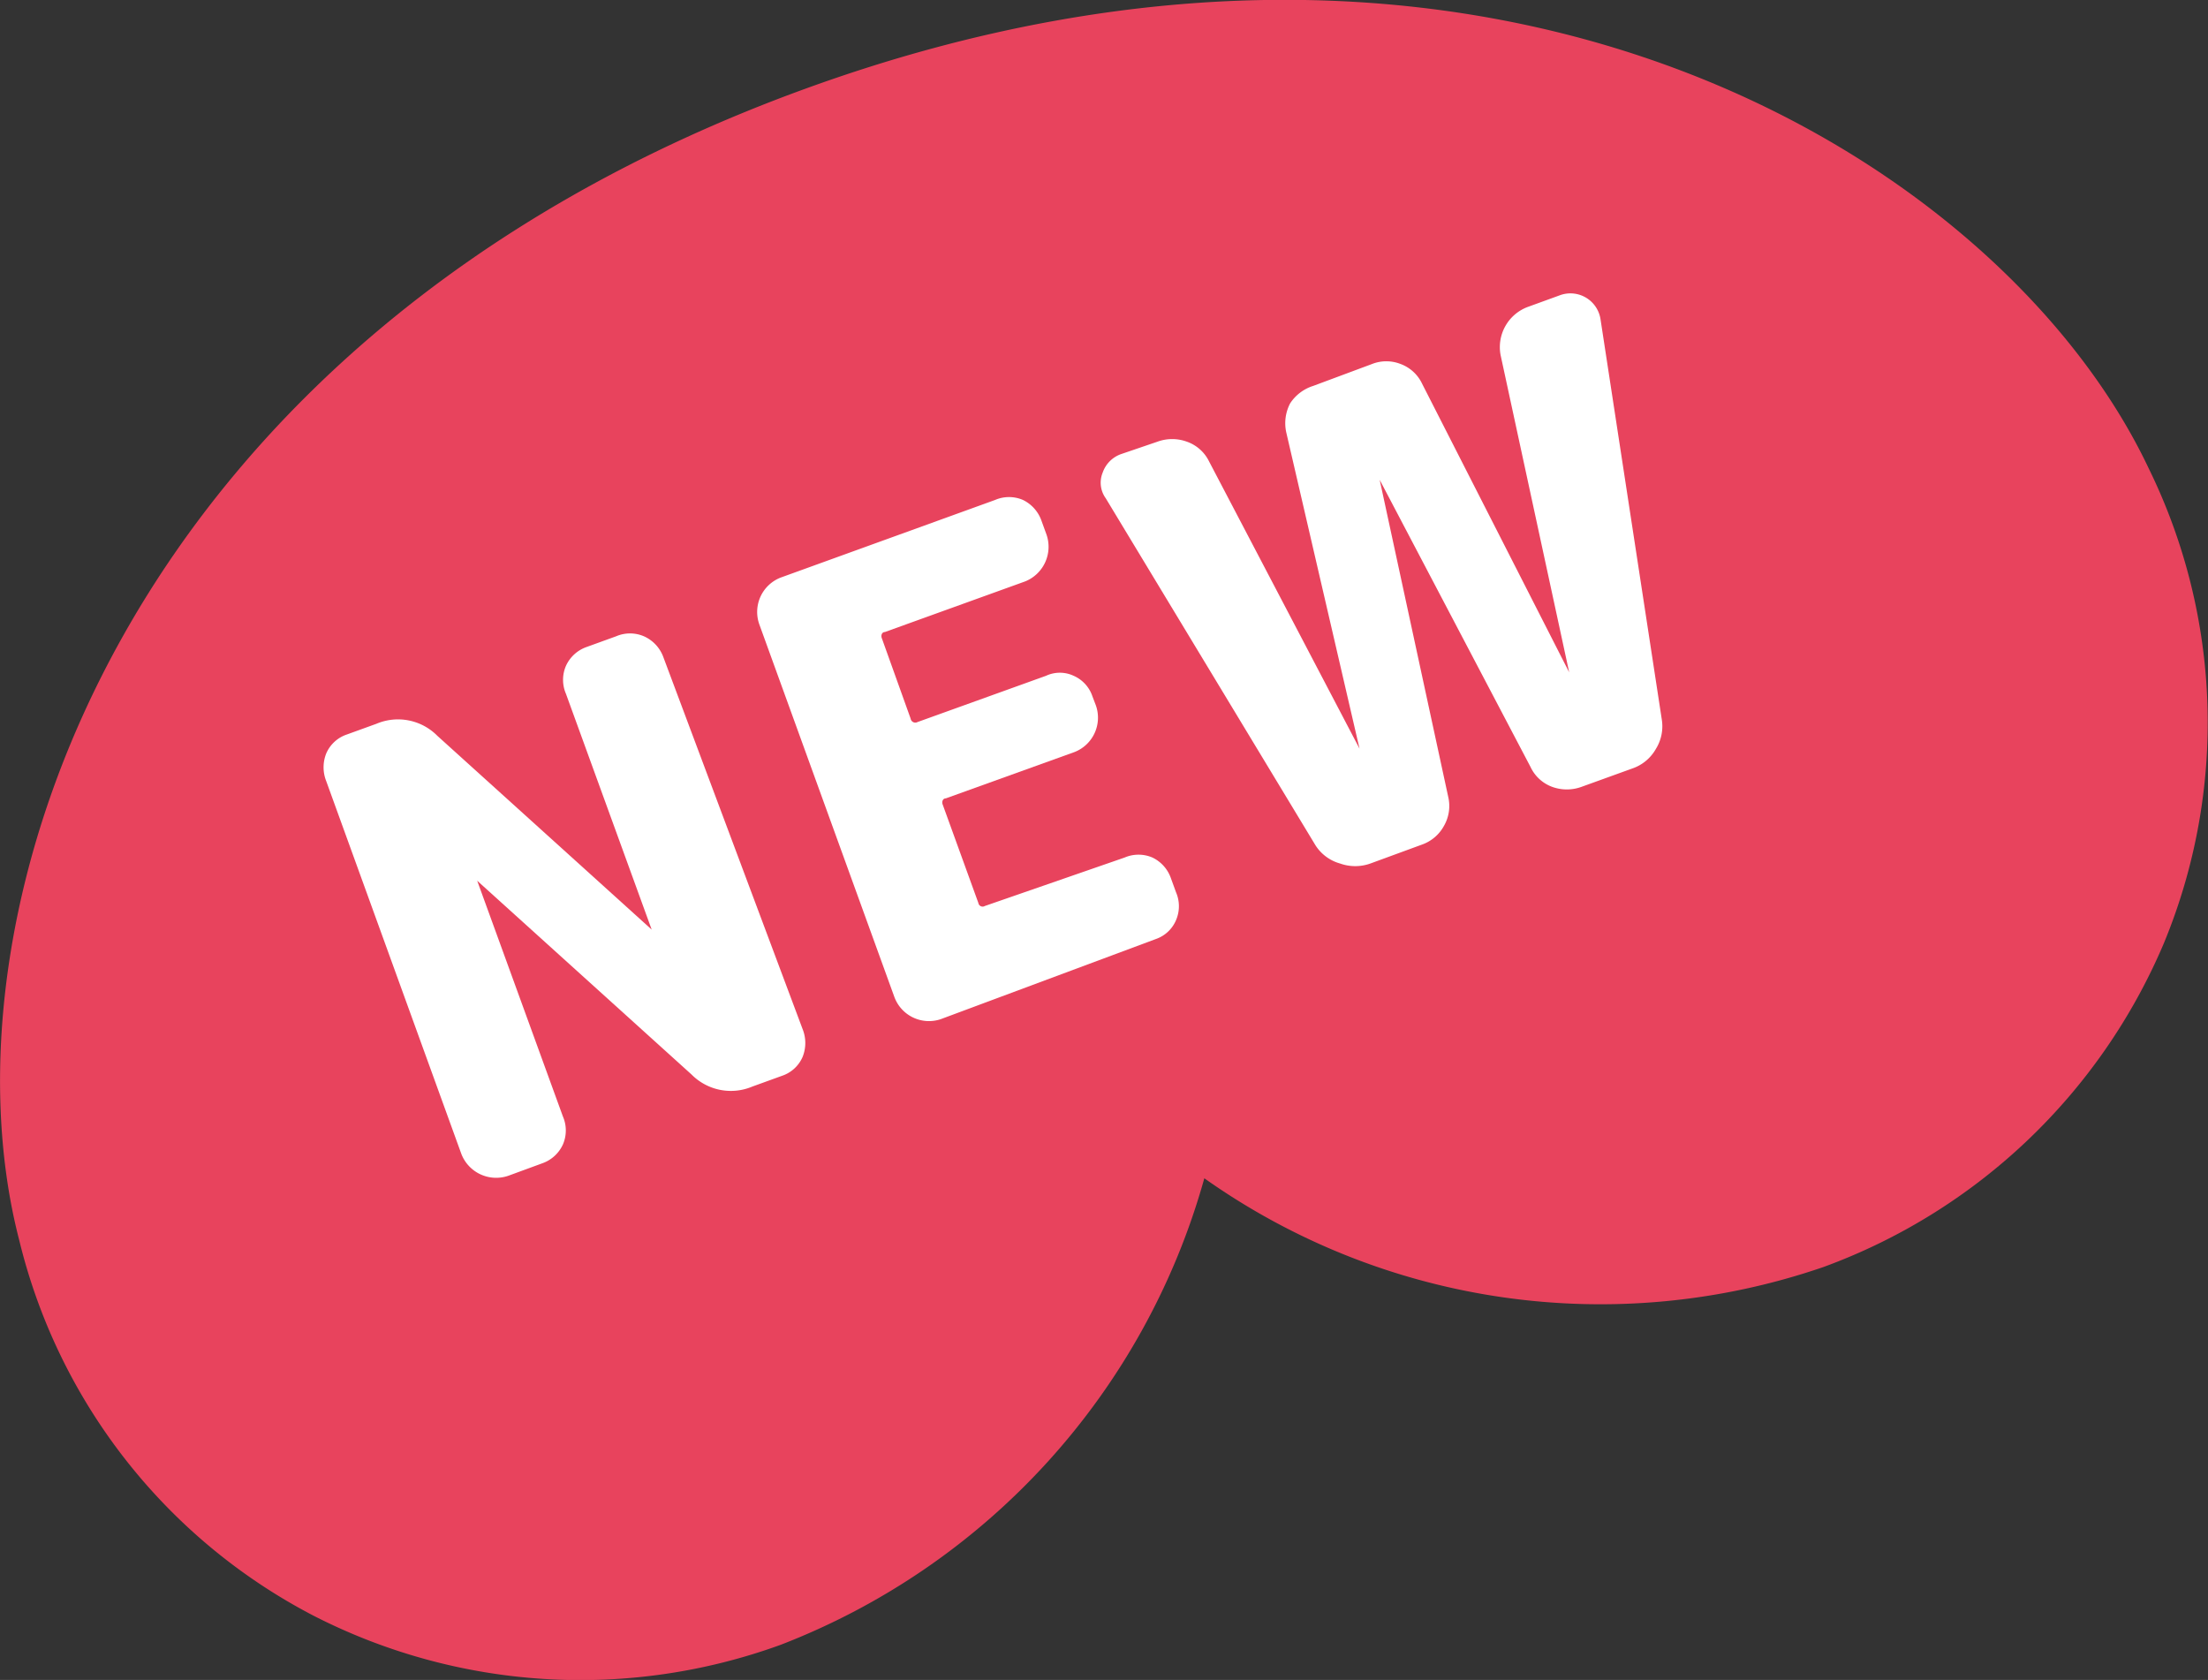
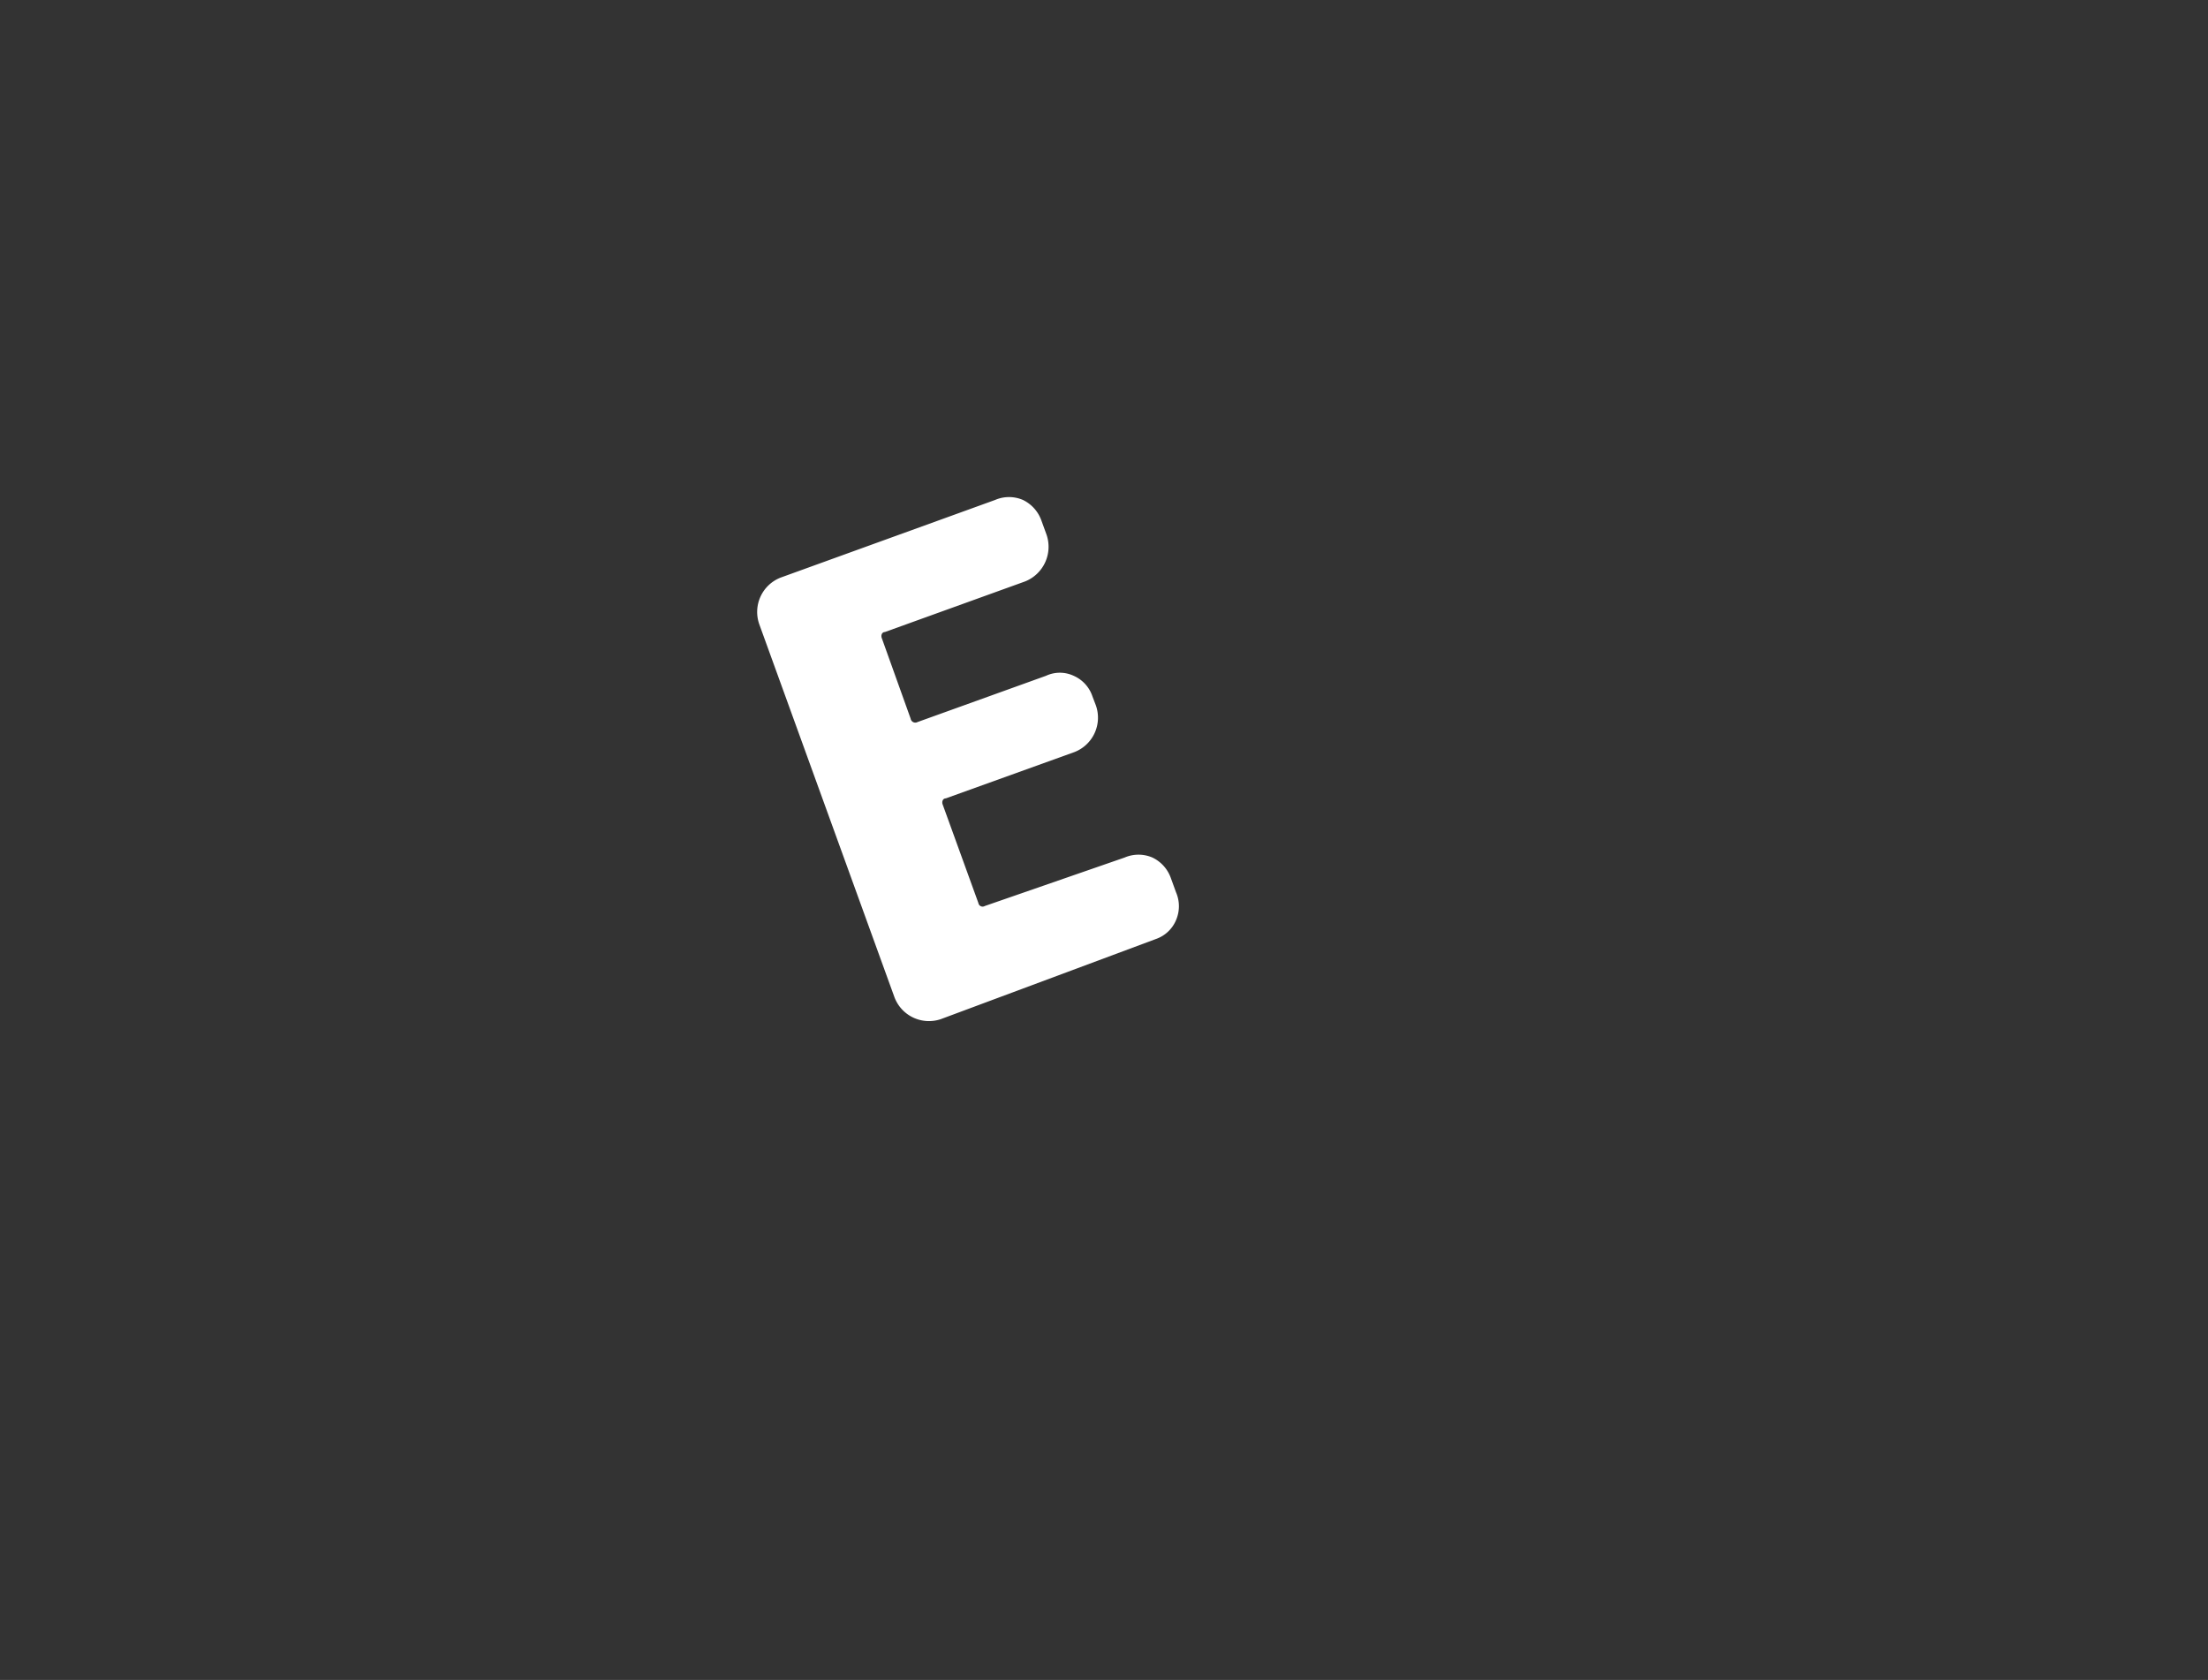
<svg xmlns="http://www.w3.org/2000/svg" id="グループ_17" data-name="グループ 17" width="51.5" height="39.18" viewBox="0 0 51.5 39.18">
  <rect x="0" y="0" width="51.5" height="39.18" fill="#333333" stroke="none" />
  <defs>
    <style>
      .cls-1 {
        fill: #e8435d;
        fill-rule: evenodd;
      }

      .cls-2 {
        isolation: isolate;
      }

      .cls-3 {
        fill: #fff;
      }
    </style>
  </defs>
-   <path id="シェイプ_1_のコピー" data-name="シェイプ 1 のコピー" class="cls-1" d="M50.12,10.93C46.74,3.77,34.79-3.73,18.81,2.06S-1.54,21.27.45,28.93a13.44,13.44,0,0,0,6.86,8.75,13.66,13.66,0,0,0,10.9.68,16.38,16.38,0,0,0,9.88-10.88,16,16,0,0,0,14.44,2.07A13.75,13.75,0,0,0,50.47,22,13.46,13.46,0,0,0,50.12,10.93Z" transform="translate(0 0)" />
  <g class="cls-2">
-     <path class="cls-3" d="M11.86,27.42a.87.87,0,0,1-1.1-.51L7.61,18.22a.87.87,0,0,1,0-.65.8.8,0,0,1,.48-.44l.69-.25a1.29,1.29,0,0,1,1.42.28l5,4.52s0,0,0,0,0,0,0,0l-2-5.5a.82.82,0,0,1,0-.65.83.83,0,0,1,.48-.44l.69-.25a.82.82,0,0,1,.65,0,.85.85,0,0,1,.45.48L18.72,24a.87.87,0,0,1,0,.65.8.8,0,0,1-.48.44l-.69.25a1.29,1.29,0,0,1-1.42-.28l-5-4.52s0,0,0,0,0,0,0,0l2,5.5a.82.82,0,0,1,0,.65.83.83,0,0,1-.48.44Z" transform="translate(0 0)" />
    <path class="cls-3" d="M21.94,23.77a.86.86,0,0,1-1.08-.52l-3.15-8.69a.86.86,0,0,1,.5-1.09l5-1.81a.82.82,0,0,1,.65,0,.85.85,0,0,1,.43.48l.12.33a.87.87,0,0,1-.5,1.09l-3.27,1.18c-.07,0-.1.08-.07.15l.67,1.87a.11.11,0,0,0,.16.08l3-1.08a.76.76,0,0,1,.64,0,.8.8,0,0,1,.44.48l.08.21a.86.86,0,0,1-.5,1.09l-3,1.08c-.07,0-.1.08-.07.15l.83,2.29a.1.1,0,0,0,.15.07L26.23,20a.82.82,0,0,1,.65,0,.84.84,0,0,1,.43.48l.12.33a.82.82,0,0,1,0,.65.79.79,0,0,1-.47.44Z" transform="translate(0 0)" />
-     <path class="cls-3" d="M30.68,19.71l-4.89-8.09a.62.62,0,0,1-.07-.6.7.7,0,0,1,.43-.43L27,10.3a1,1,0,0,1,.68,0,.91.91,0,0,1,.52.46l3.51,6.7h0s0,0,0,0L30,10.08a1,1,0,0,1,.09-.67A1,1,0,0,1,30.63,9L32,8.49a.91.91,0,0,1,.67,0,.9.9,0,0,1,.5.46l3.43,6.73h0s0,0,0,0L35,8.28a1,1,0,0,1,.63-1.12l.77-.28a.71.71,0,0,1,.93.56l1.43,9.34a1,1,0,0,1-.14.69,1,1,0,0,1-.54.45l-1.19.43a1,1,0,0,1-.69,0,.9.9,0,0,1-.5-.46l-3.52-6.7s0,0,0,0,0,0,0,0l1.6,7.4a.93.93,0,0,1-.1.67.94.94,0,0,1-.52.44l-1.2.44a1.05,1.05,0,0,1-.7,0A1,1,0,0,1,30.68,19.71Z" transform="translate(0 0)" />
  </g>
</svg>